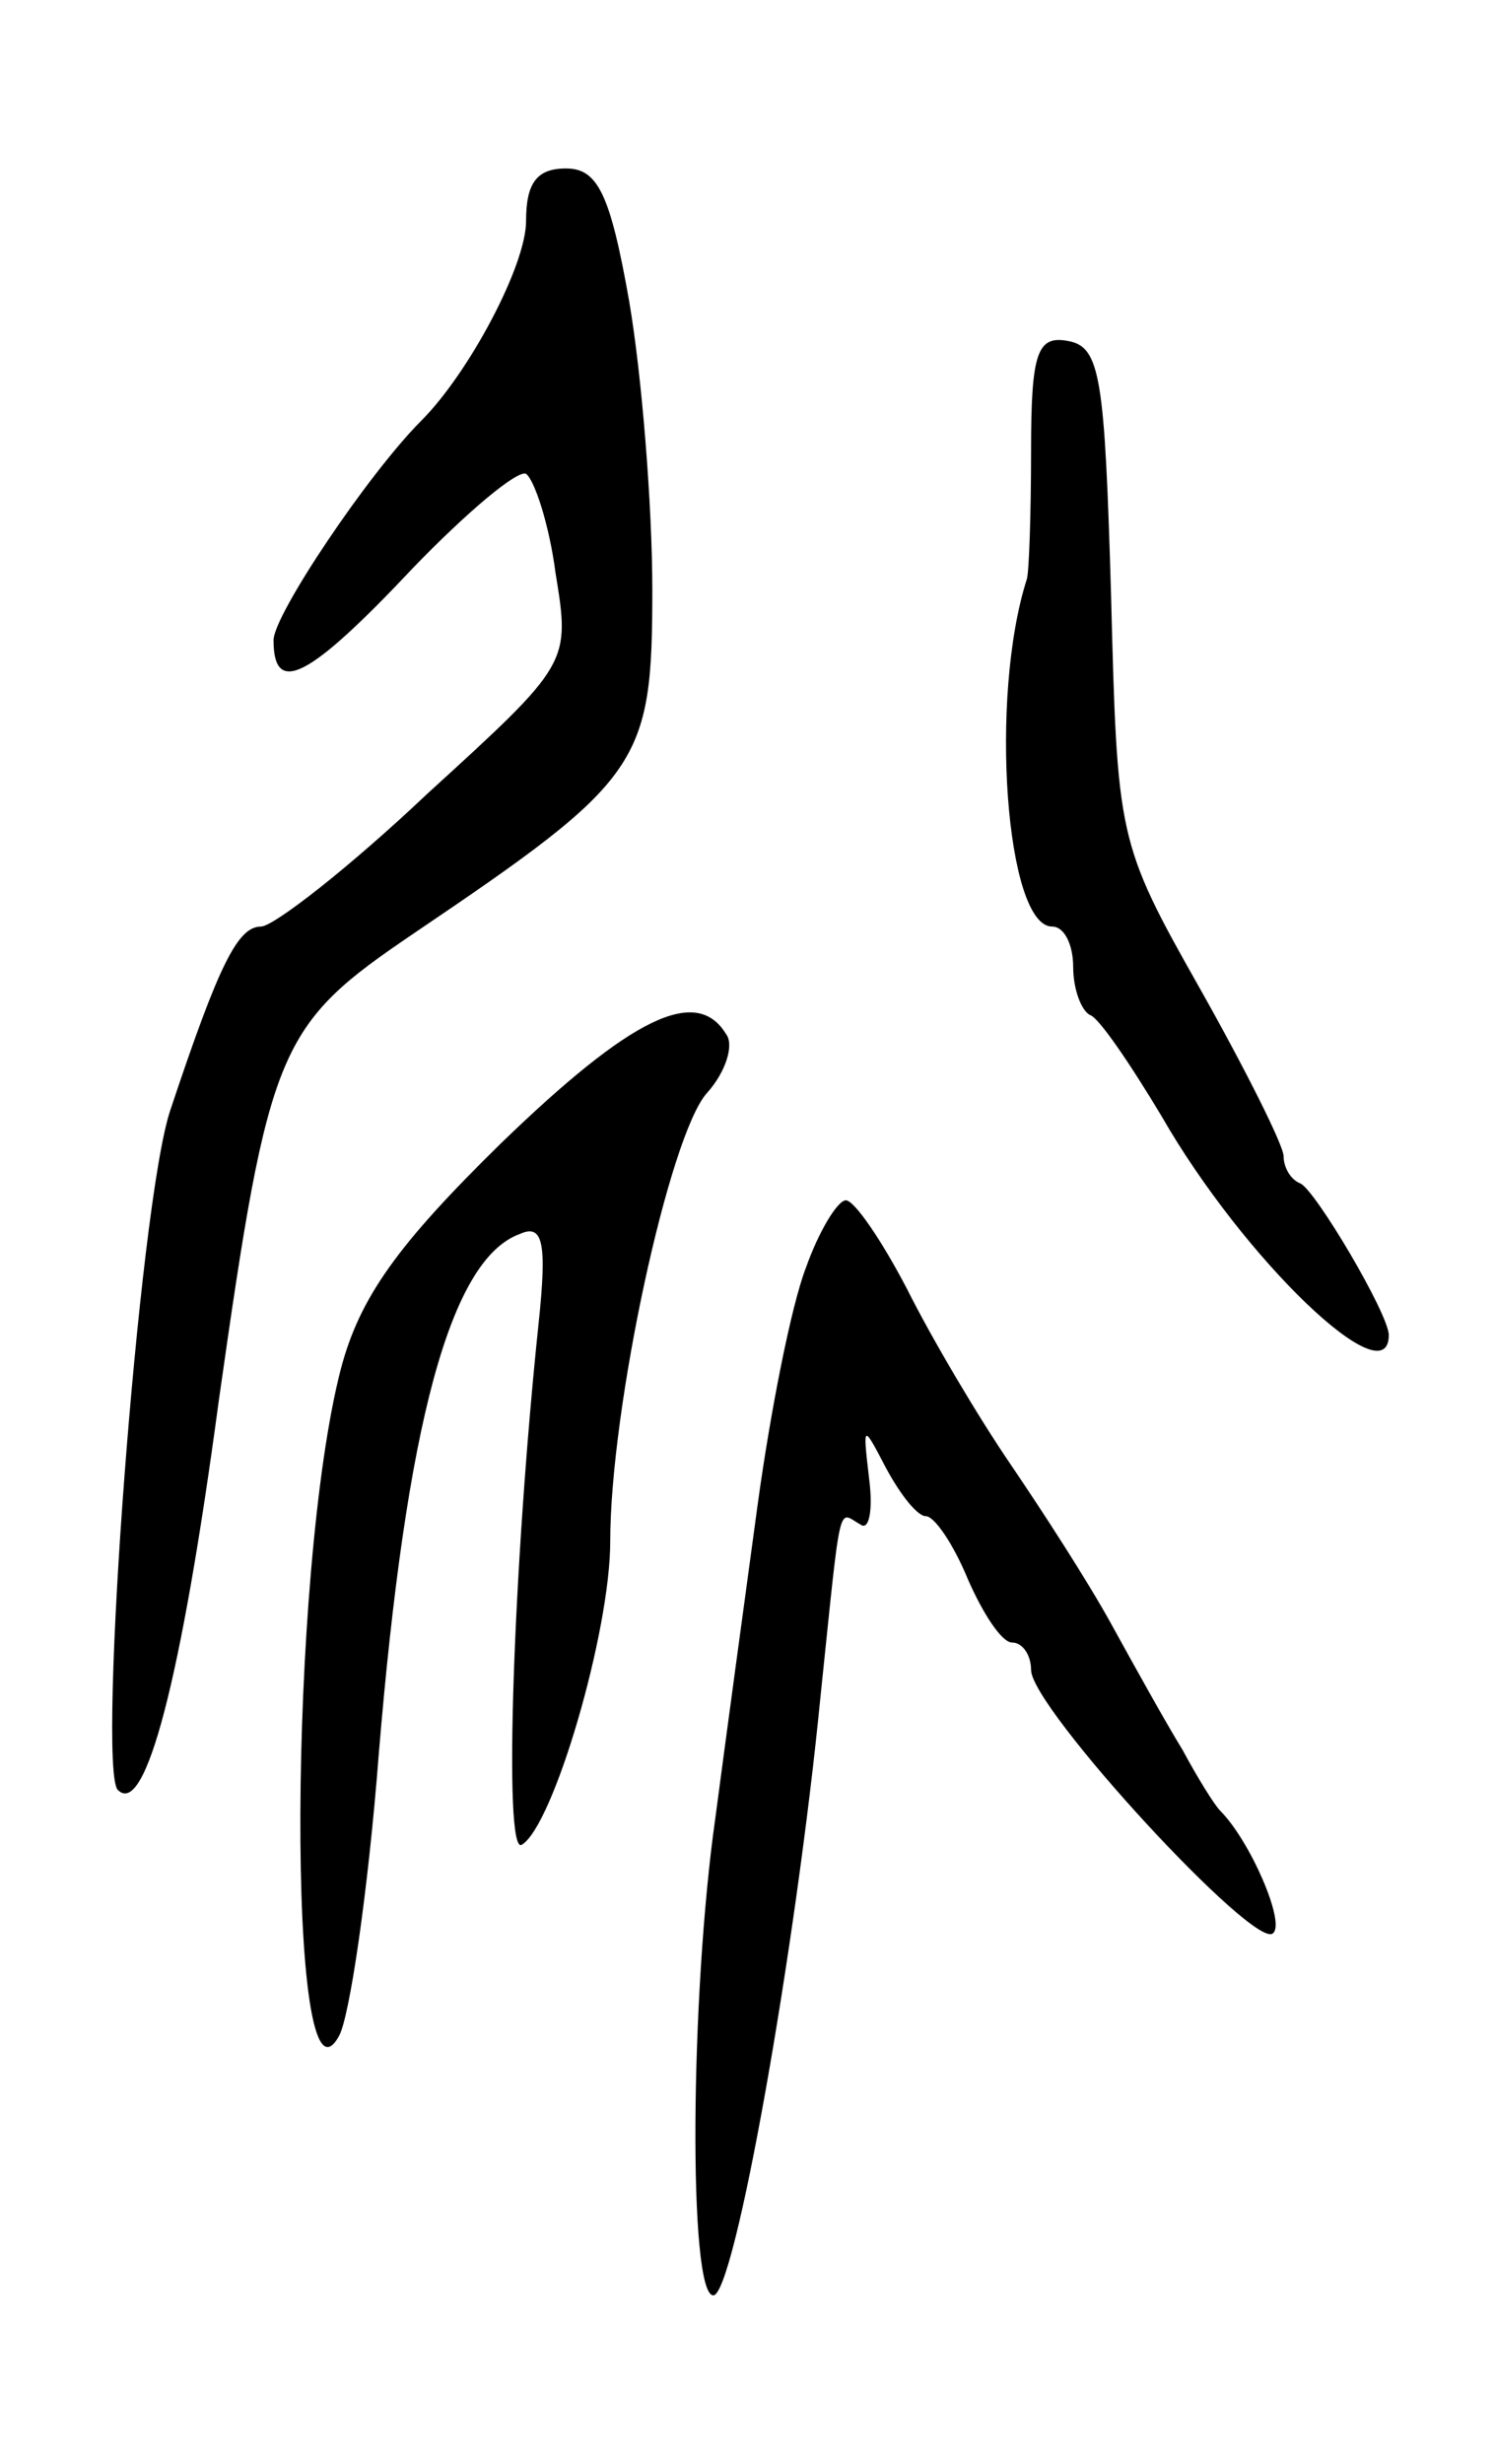
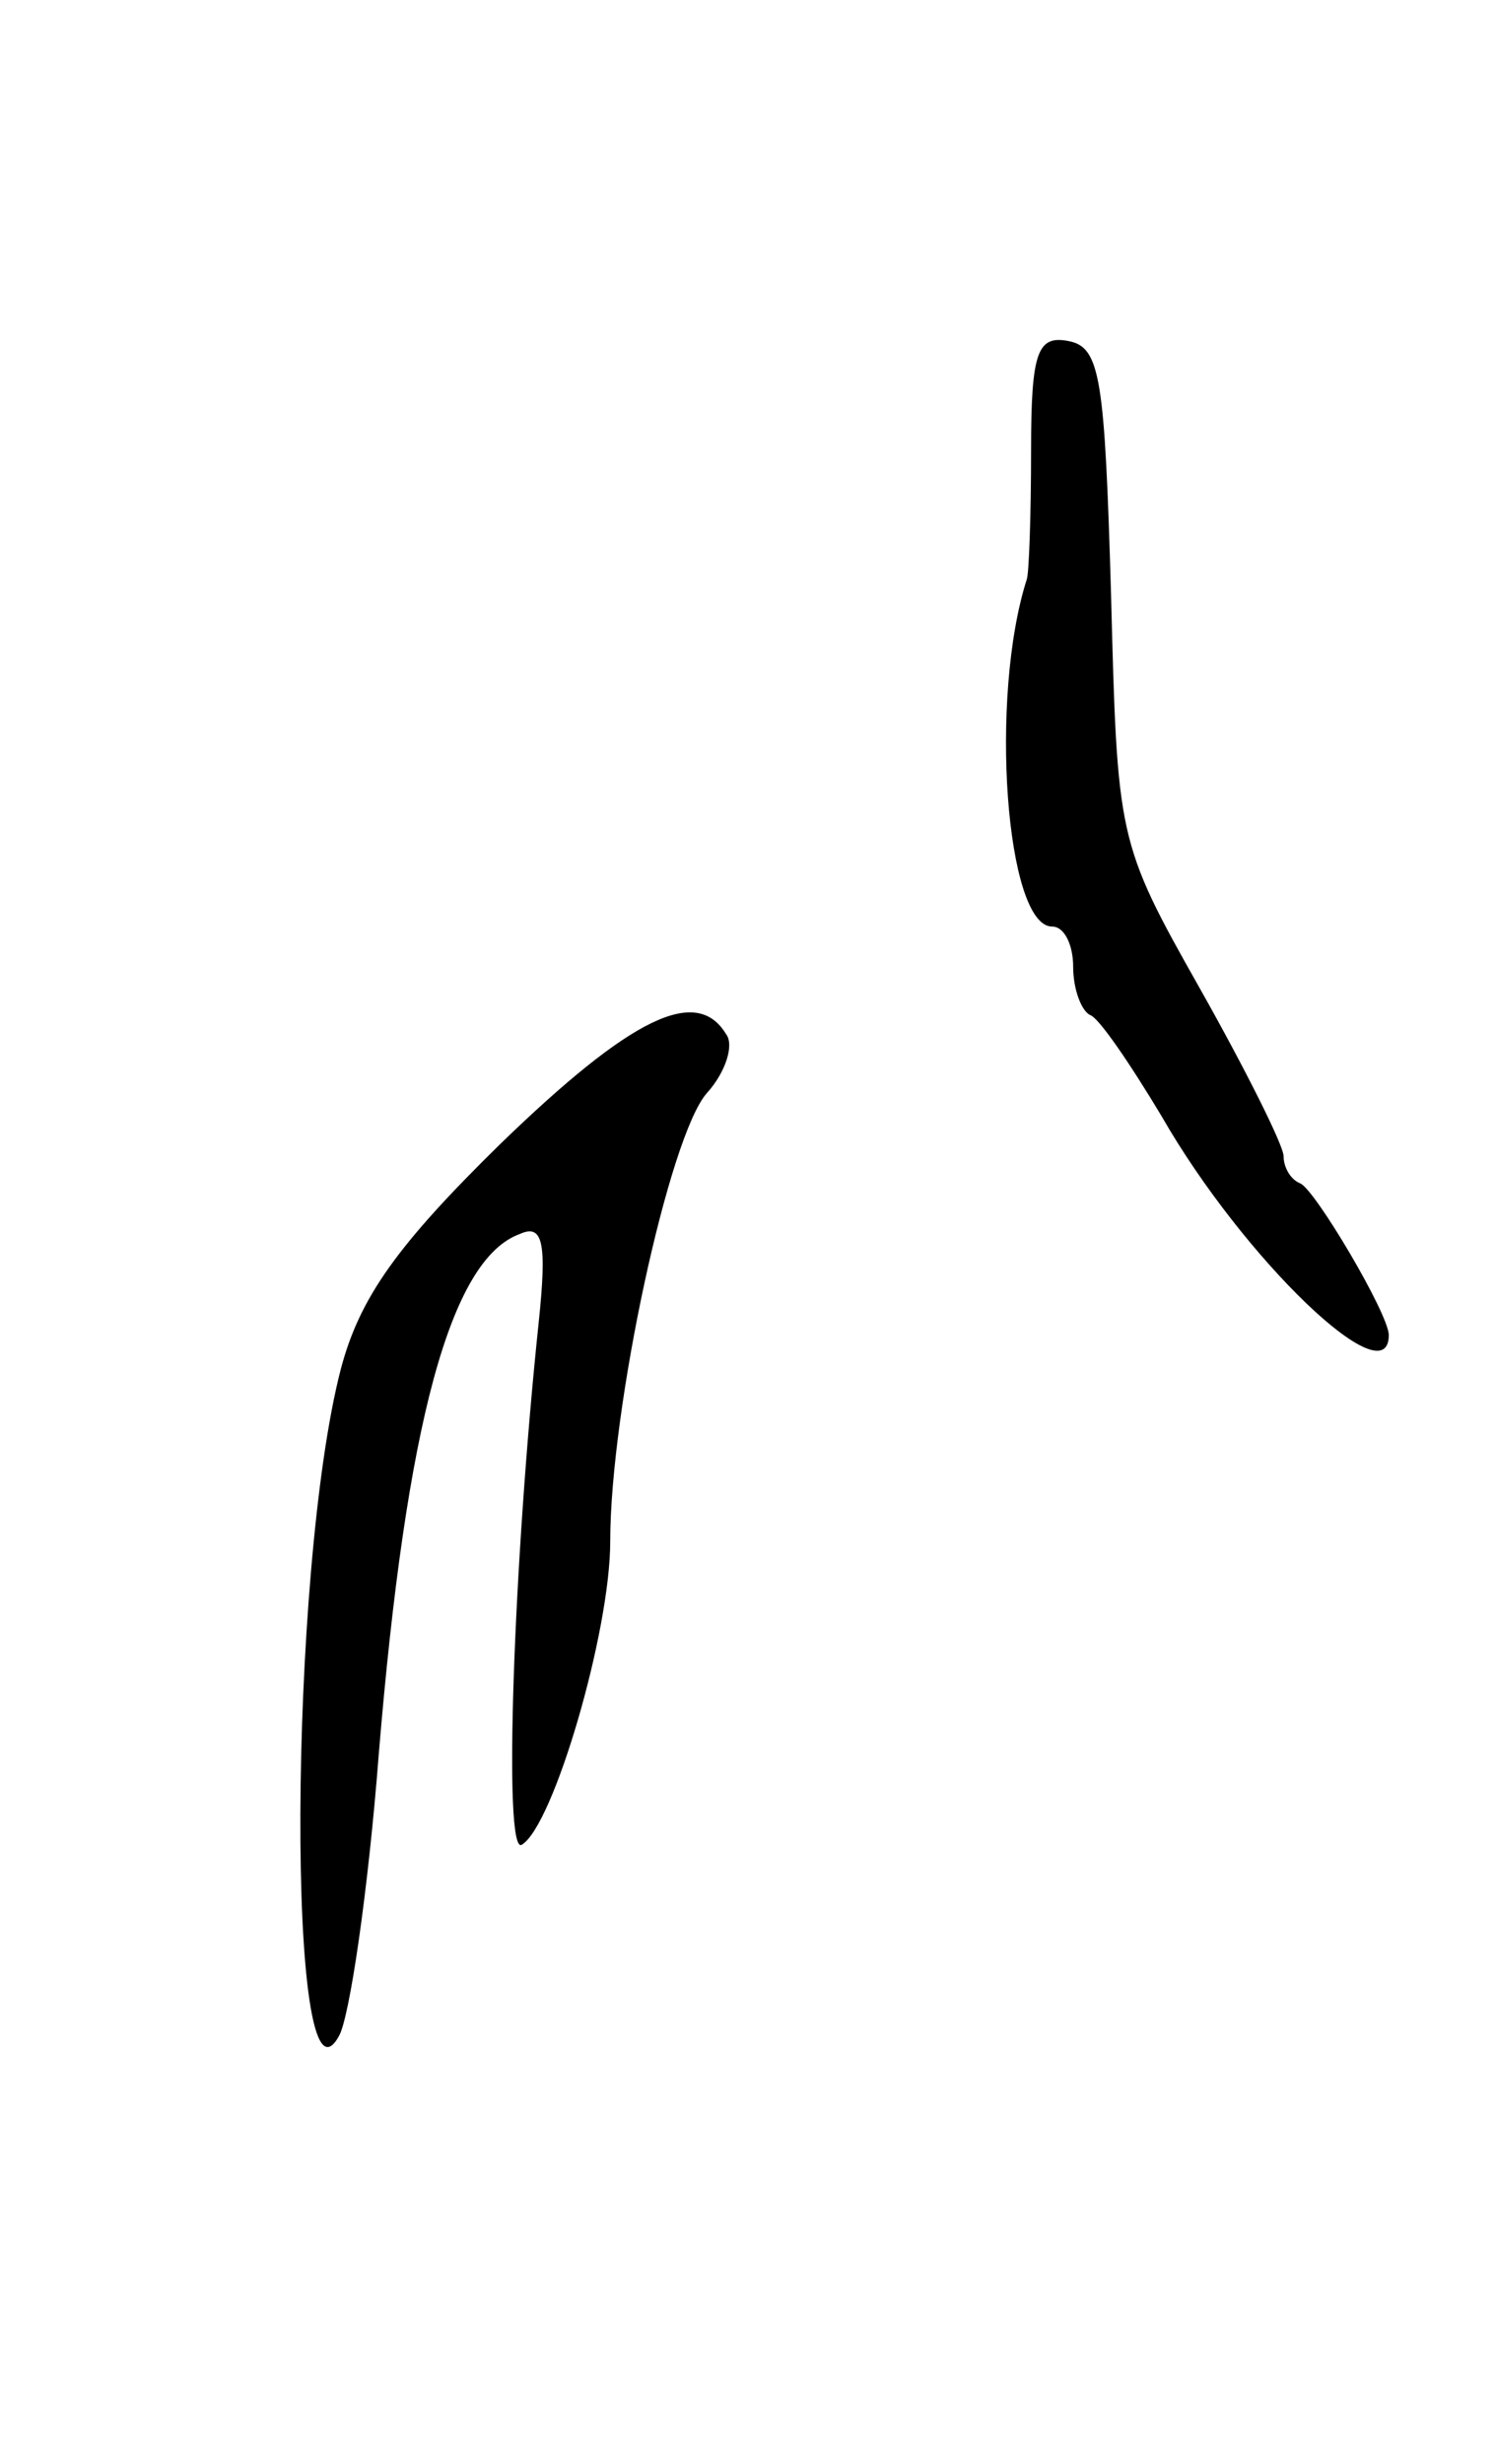
<svg xmlns="http://www.w3.org/2000/svg" version="1.0" width="71" height="117" viewBox="0 0 71 117">
  <g transform="translate(0,117) scale(0.1,-0.1)">
-     <path d="M250 1065 c0 -21 -27 -72 -50 -95 -25 -25 -70 -92 -70 -104 0 -27 17 -18 66 34 26 27 50 47 54 45 4 -3 11 -24 14 -47 7 -43 7 -43 -61 -105 -37 -35 -73 -63 -79 -63 -11 0 -20 -18 -43 -87 -15 -44 -35 -313 -25 -323 13 -13 30 51 48 185 24 169 28 178 93 222 108 73 113 80 113 163 0 40 -5 102 -11 137 -9 51 -15 63 -30 63 -14 0 -19 -7 -19 -25z" />
-     <path d="M490 956 c0 -31 -1 -58 -2 -61 -18 -56 -10 -165 12 -165 6 0 10 -9 10 -19 0 -11 4 -21 8 -23 4 -1 19 -23 34 -48 39 -68 108 -134 108 -104 0 10 -35 69 -42 72 -5 2 -8 8 -8 13 0 5 -18 41 -40 80 -39 69 -39 71 -42 187 -3 102 -5 117 -20 120 -15 3 -18 -5 -18 -52z" />
+     <path d="M490 956 c0 -31 -1 -58 -2 -61 -18 -56 -10 -165 12 -165 6 0 10 -9 10 -19 0 -11 4 -21 8 -23 4 -1 19 -23 34 -48 39 -68 108 -134 108 -104 0 10 -35 69 -42 72 -5 2 -8 8 -8 13 0 5 -18 41 -40 80 -39 69 -39 71 -42 187 -3 102 -5 117 -20 120 -15 3 -18 -5 -18 -52" />
    <path d="M238 627 c-49 -48 -67 -73 -76 -107 -25 -96 -26 -362 -1 -317 5 8 14 69 19 134 13 157 34 235 67 247 11 5 13 -4 9 -42 -12 -114 -17 -254 -8 -248 15 9 42 101 42 144 0 63 28 193 46 213 9 10 13 23 9 28 -14 23 -45 8 -107 -52z" />
-     <path d="M383 568 c-7 -18 -17 -69 -23 -113 -6 -44 -15 -110 -20 -148 -12 -84 -13 -227 -1 -227 10 0 39 163 51 285 10 96 8 87 19 81 4 -3 6 7 4 22 -3 26 -3 26 8 5 7 -13 15 -23 19 -23 4 0 13 -13 20 -30 7 -16 16 -30 21 -30 5 0 9 -6 9 -13 0 -18 107 -134 115 -125 6 5 -11 44 -25 58 -3 3 -11 16 -18 29 -8 13 -23 40 -34 60 -11 20 -33 54 -48 76 -15 22 -37 59 -49 83 -12 23 -25 42 -29 42 -4 0 -13 -15 -19 -32z" />
  </g>
</svg>